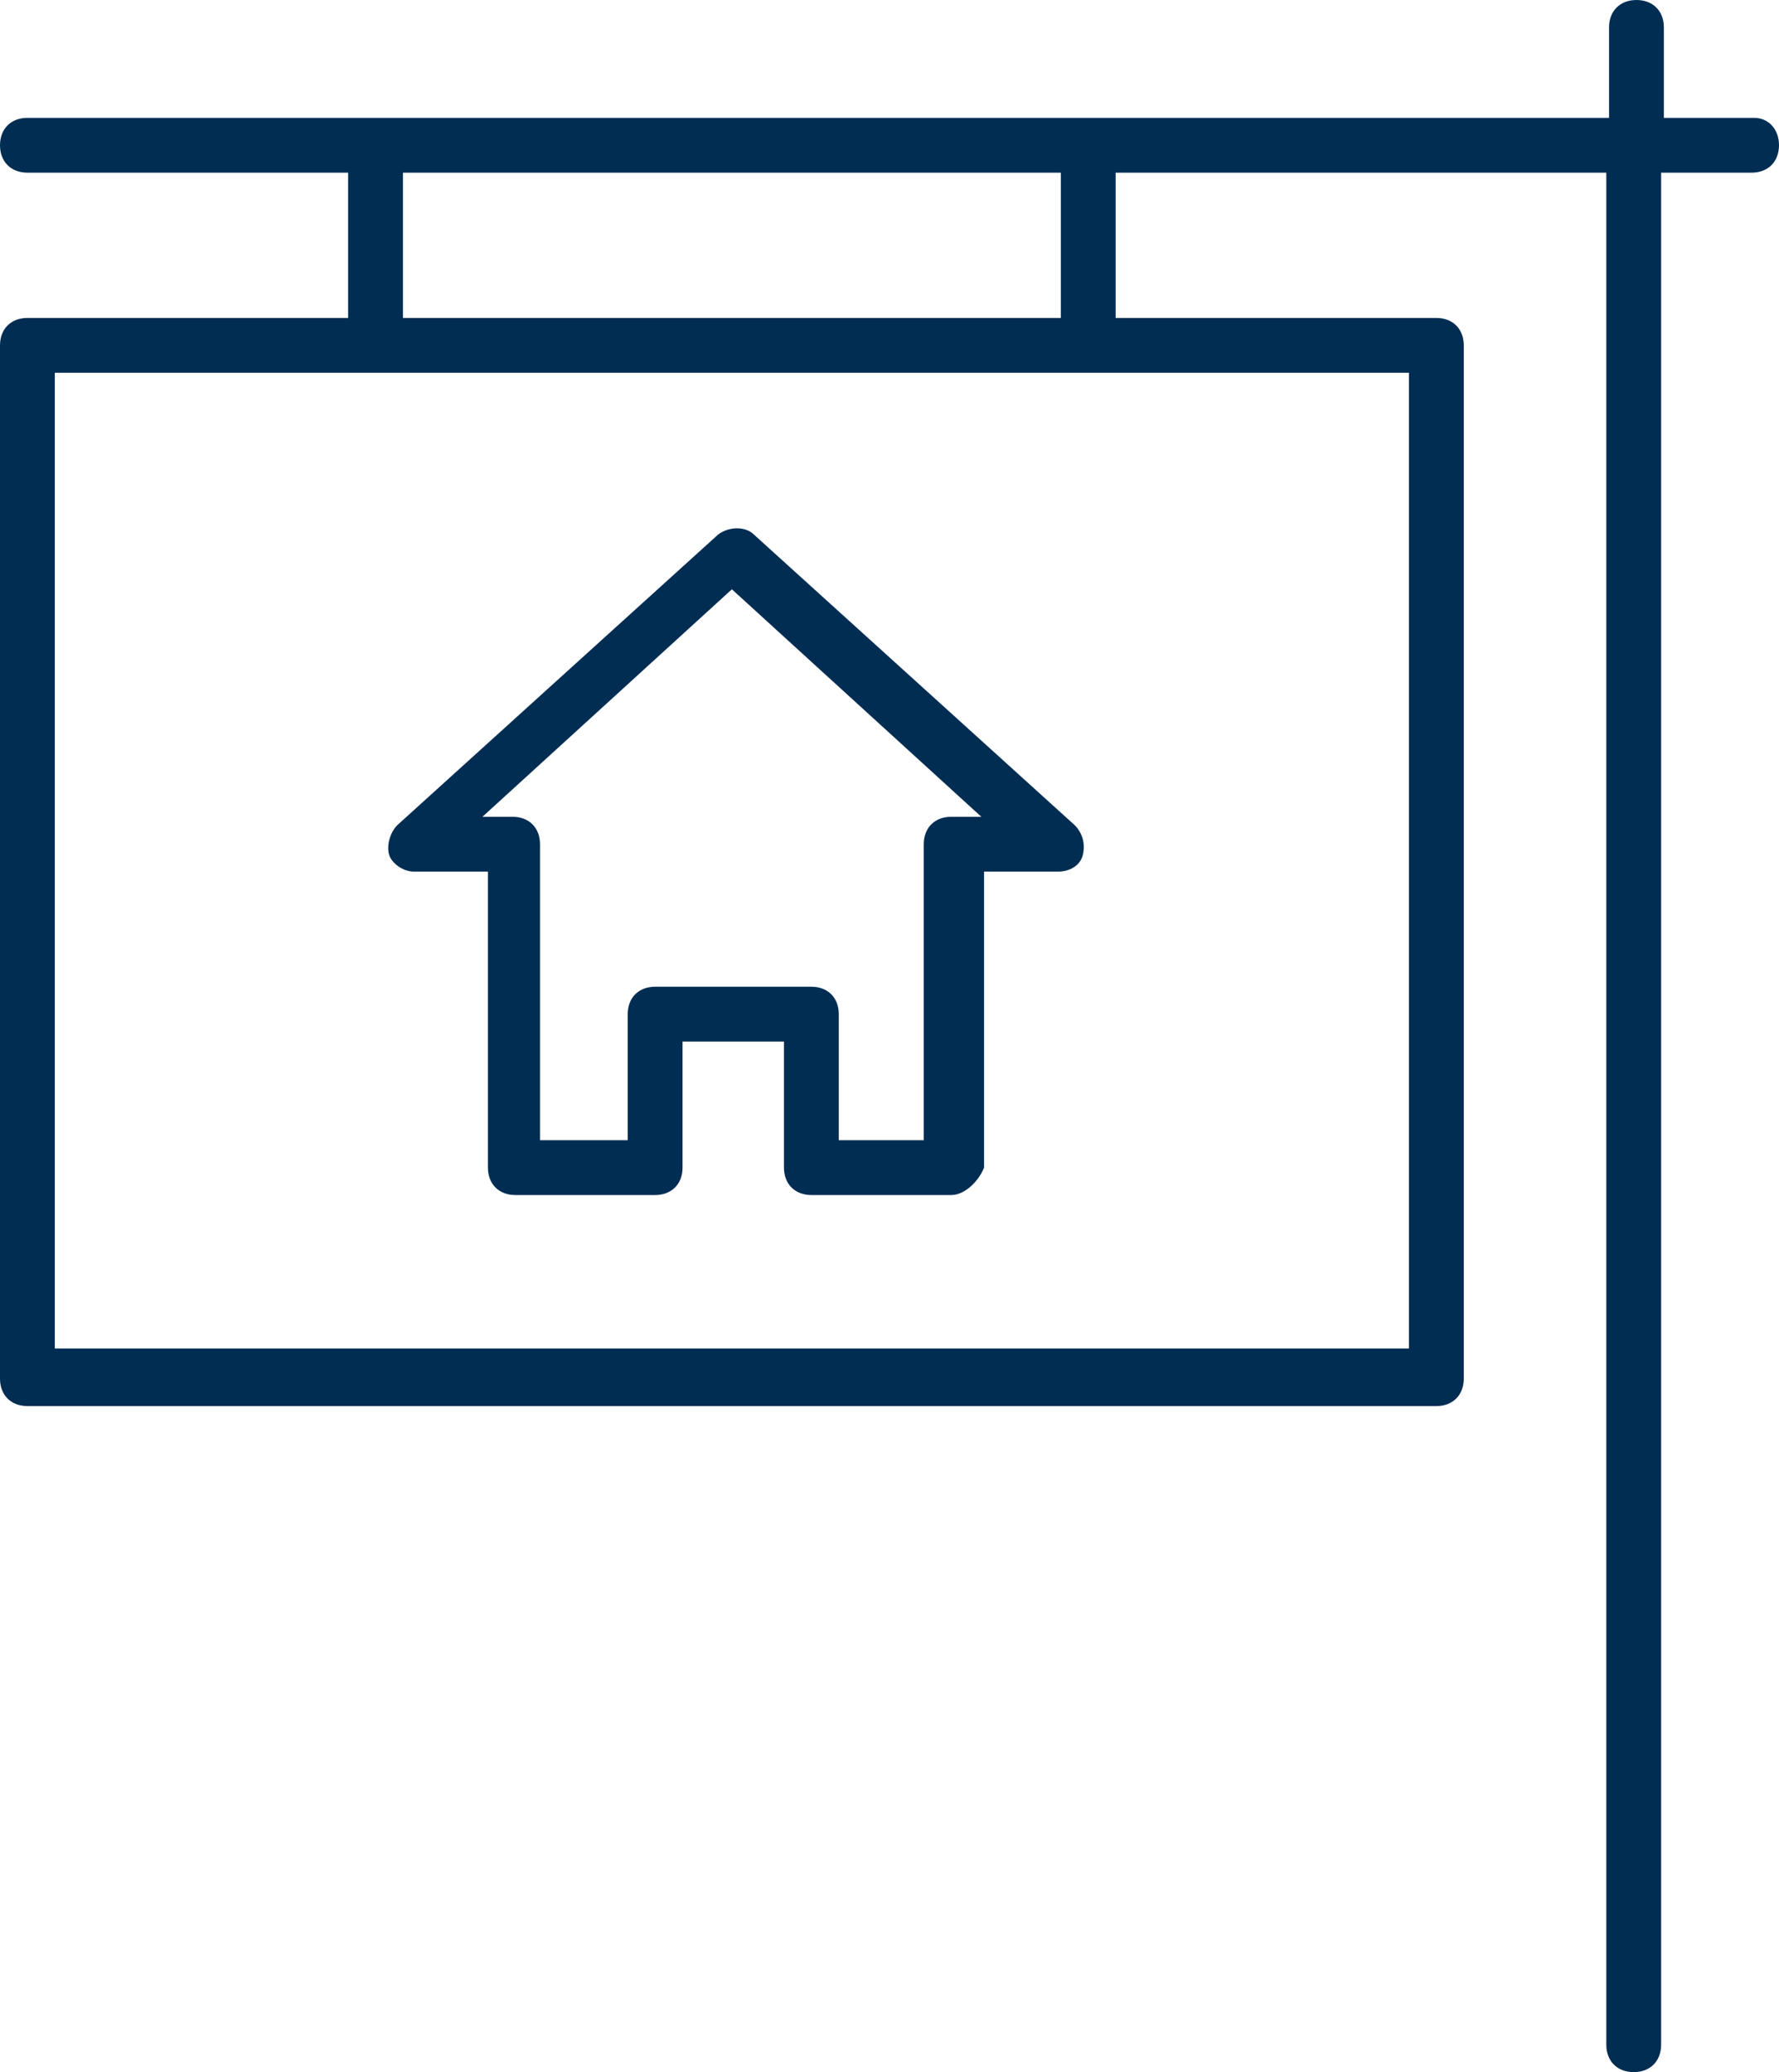
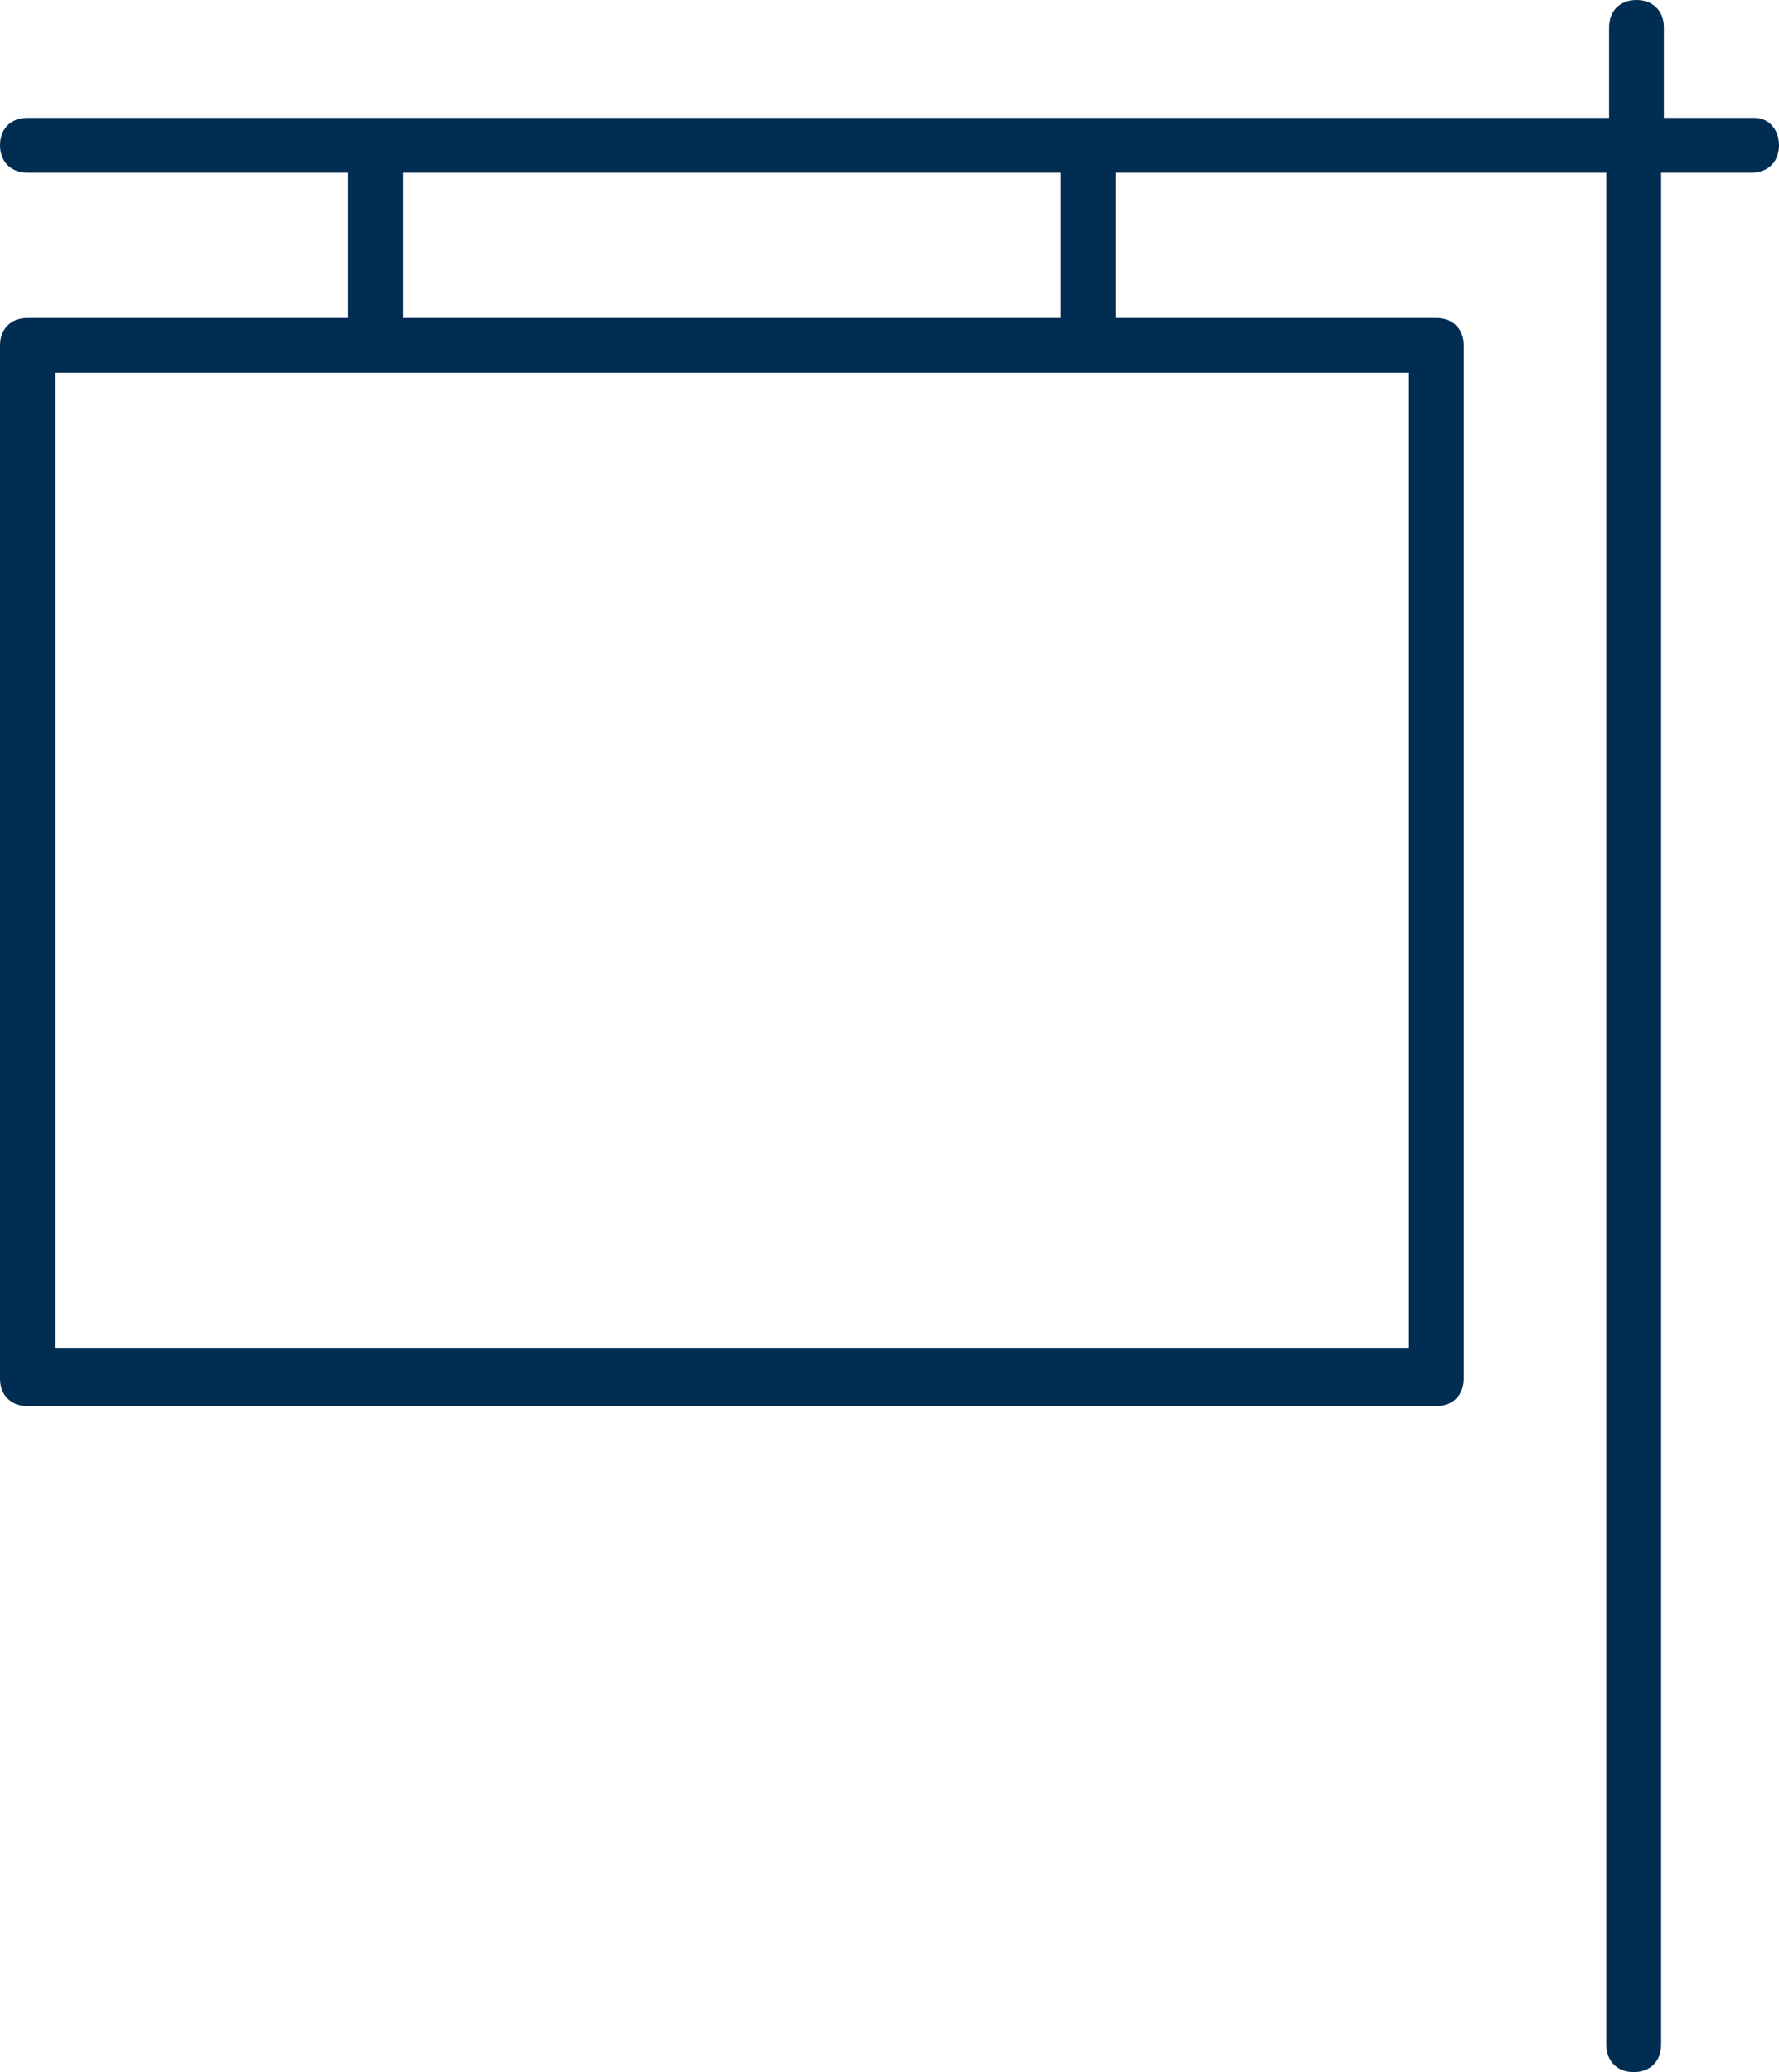
<svg xmlns="http://www.w3.org/2000/svg" version="1.1" id="Layer_1" x="0px" y="0px" viewBox="0 0 64.9 75.6" style="enable-background:new 0 0 64.9 75.6;" xml:space="preserve">
  <style type="text/css">
	.st0{fill:#012D53;}
</style>
  <g>
-     <path class="st0" d="M34.7,43.6h-5.1c-0.6,0-1-0.4-1-1V38h-3.7v4.6c0,0.6-0.4,1-1,1h-5.1c-0.6,0-1-0.4-1-1V31.8h-2.7   c-0.4,0-0.8-0.3-0.9-0.6s0-0.8,0.3-1.1l11.7-10.6c0.4-0.3,1-0.3,1.3,0l11.7,10.6c0.3,0.3,0.4,0.7,0.3,1.1c-0.1,0.4-0.5,0.6-0.9,0.6   h-2.7v10.8C35.7,43.1,35.2,43.6,34.7,43.6z M30.6,41.6h3.1V30.8c0-0.6,0.4-1,1-1h1.1l-9.1-8.3l-9.1,8.3h1.1c0.6,0,1,0.4,1,1v10.8   h3.2V37c0-0.6,0.4-1,1-1h5.7c0.6,0,1,0.4,1,1V41.6z" />
-   </g>
+     </g>
  <path class="st0" d="M64,4.3h-3.3V1c0-0.6-0.4-1-1-1s-1,0.4-1,1v3.3H1c-0.6,0-1,0.4-1,1s0.4,1,1,1h11.7v5.3H1c-0.6,0-1,0.4-1,1v37.7  c0,0.6,0.4,1,1,1h51.4c0.6,0,1-0.4,1-1V12.6c0-0.6-0.4-1-1-1H40.7V6.3h17.9v68.3c0,0.6,0.4,1,1,1s1-0.4,1-1V6.3h3.3c0.6,0,1-0.4,1-1  S64.5,4.3,64,4.3z M51.4,49.2H2V13.6h49.4V49.2z M38.7,11.6h-24V6.3h24V11.6z" />
</svg>